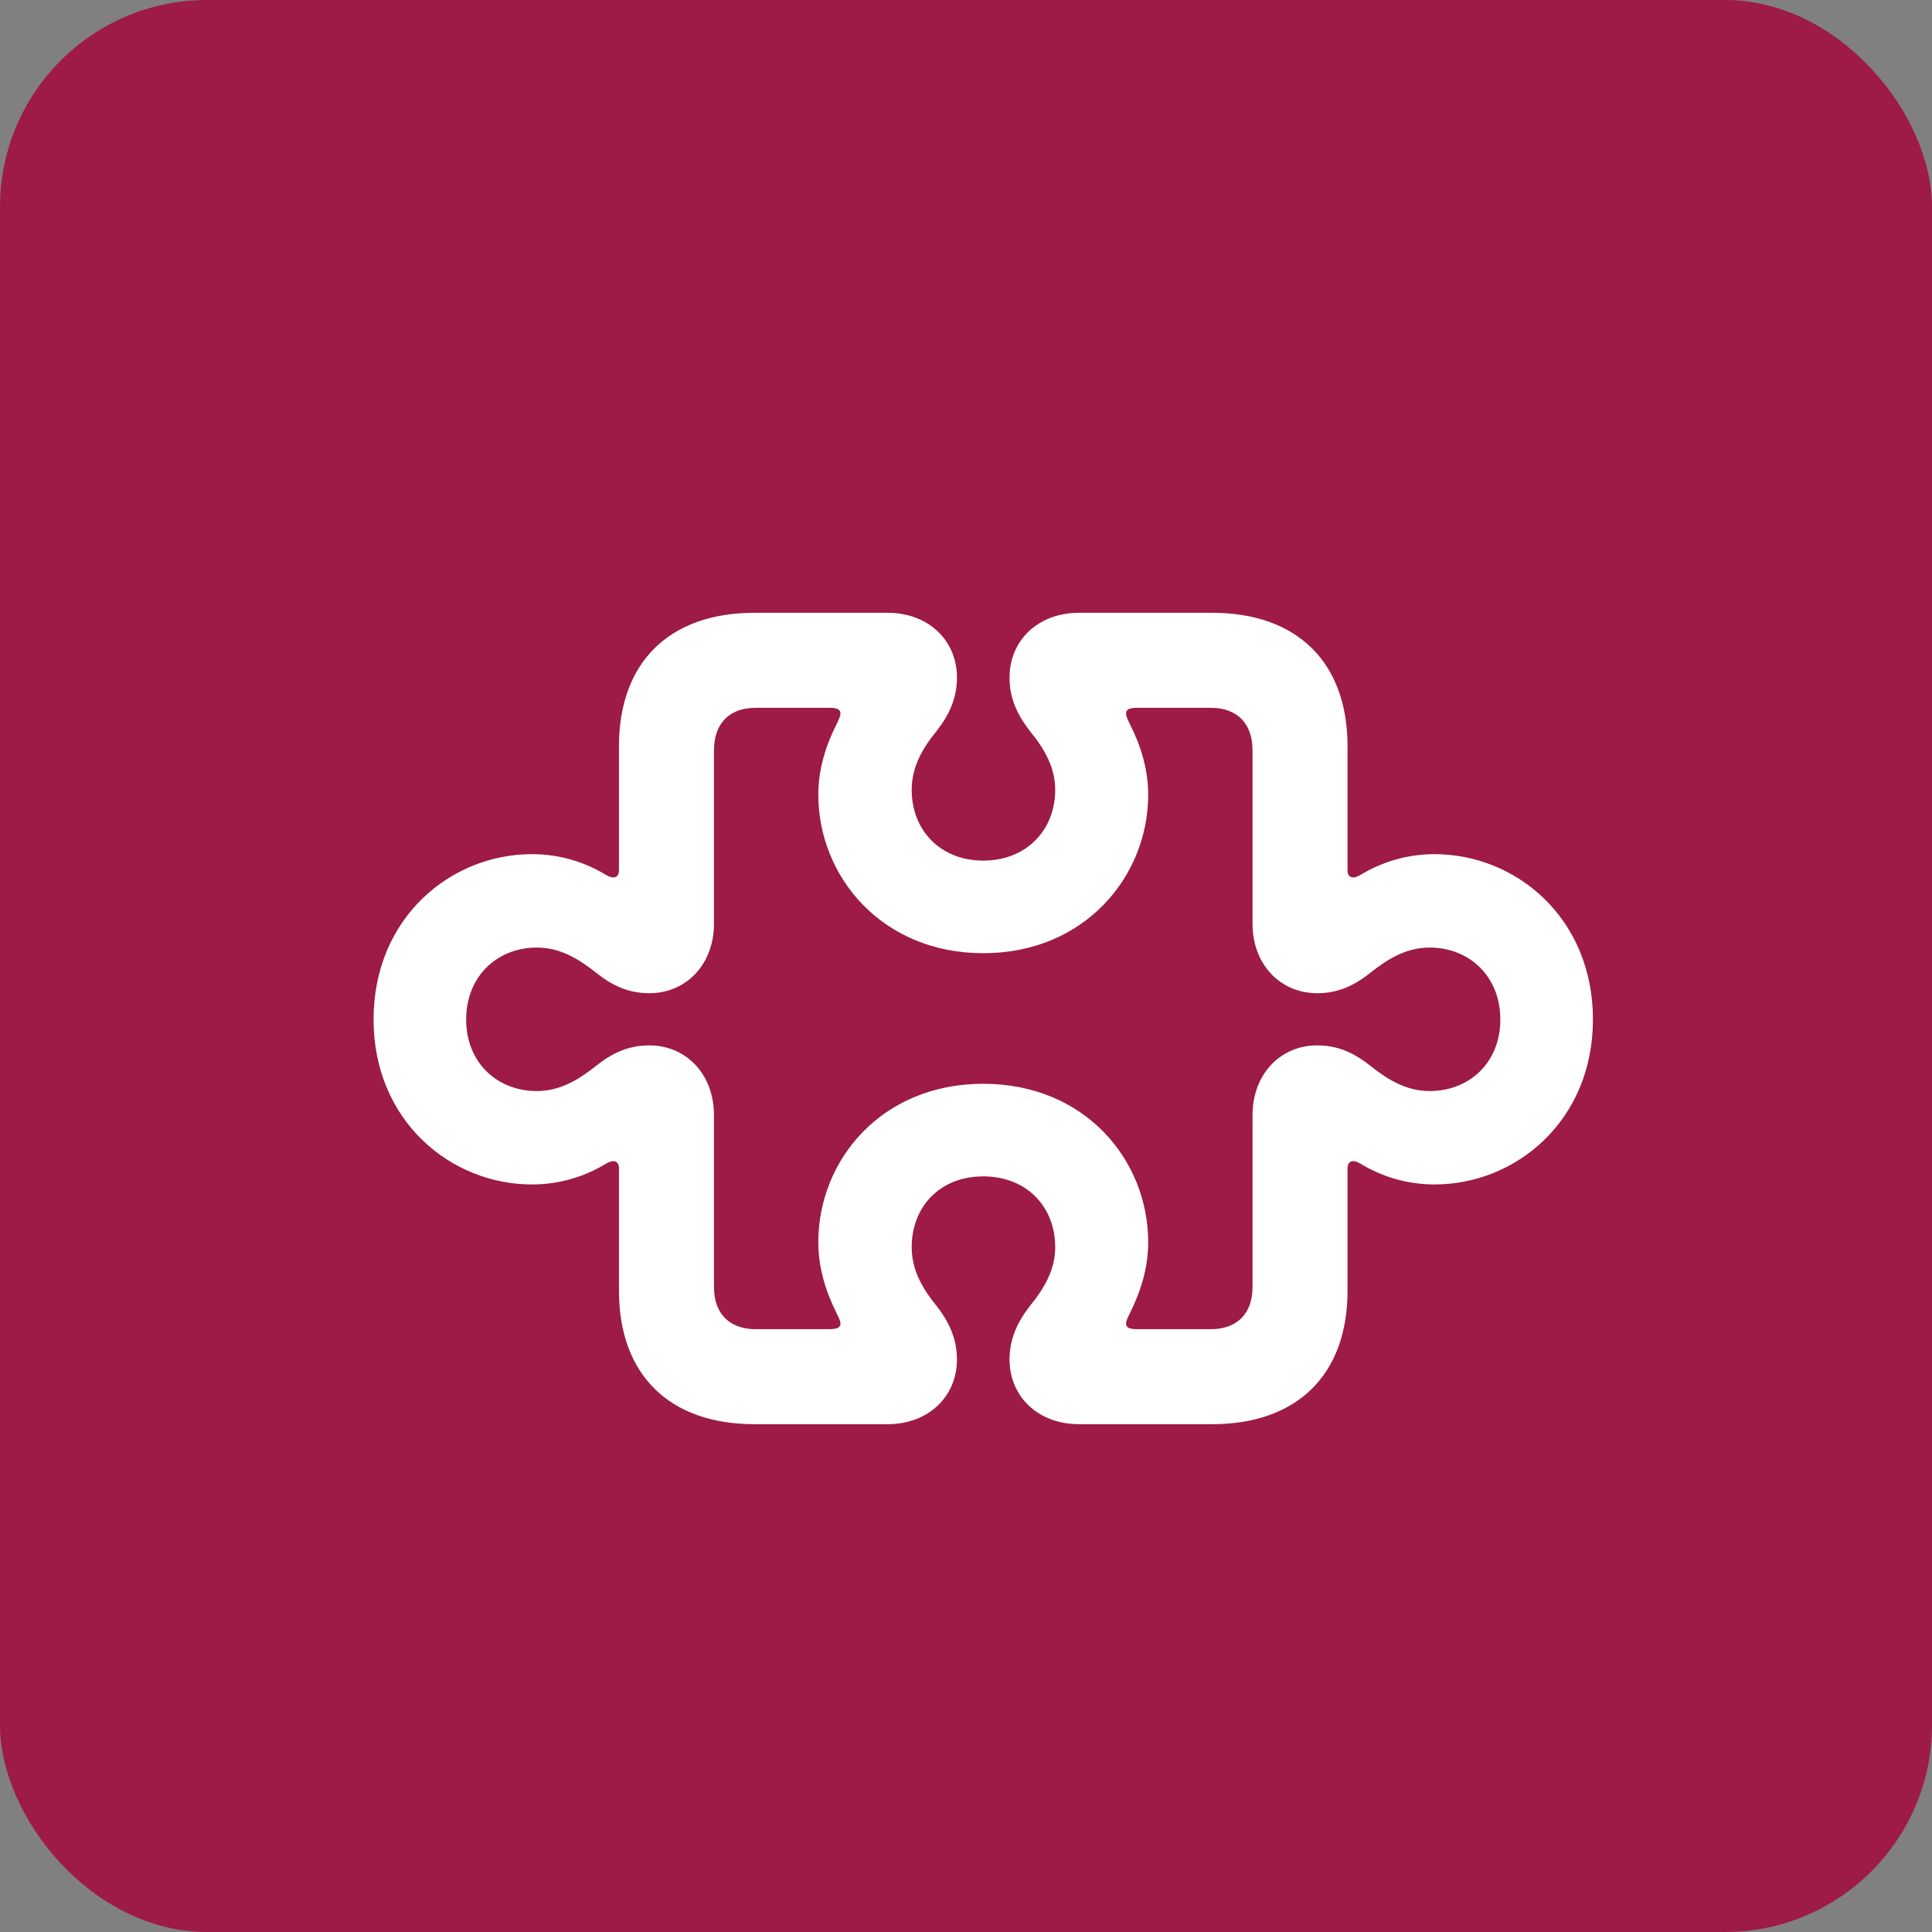
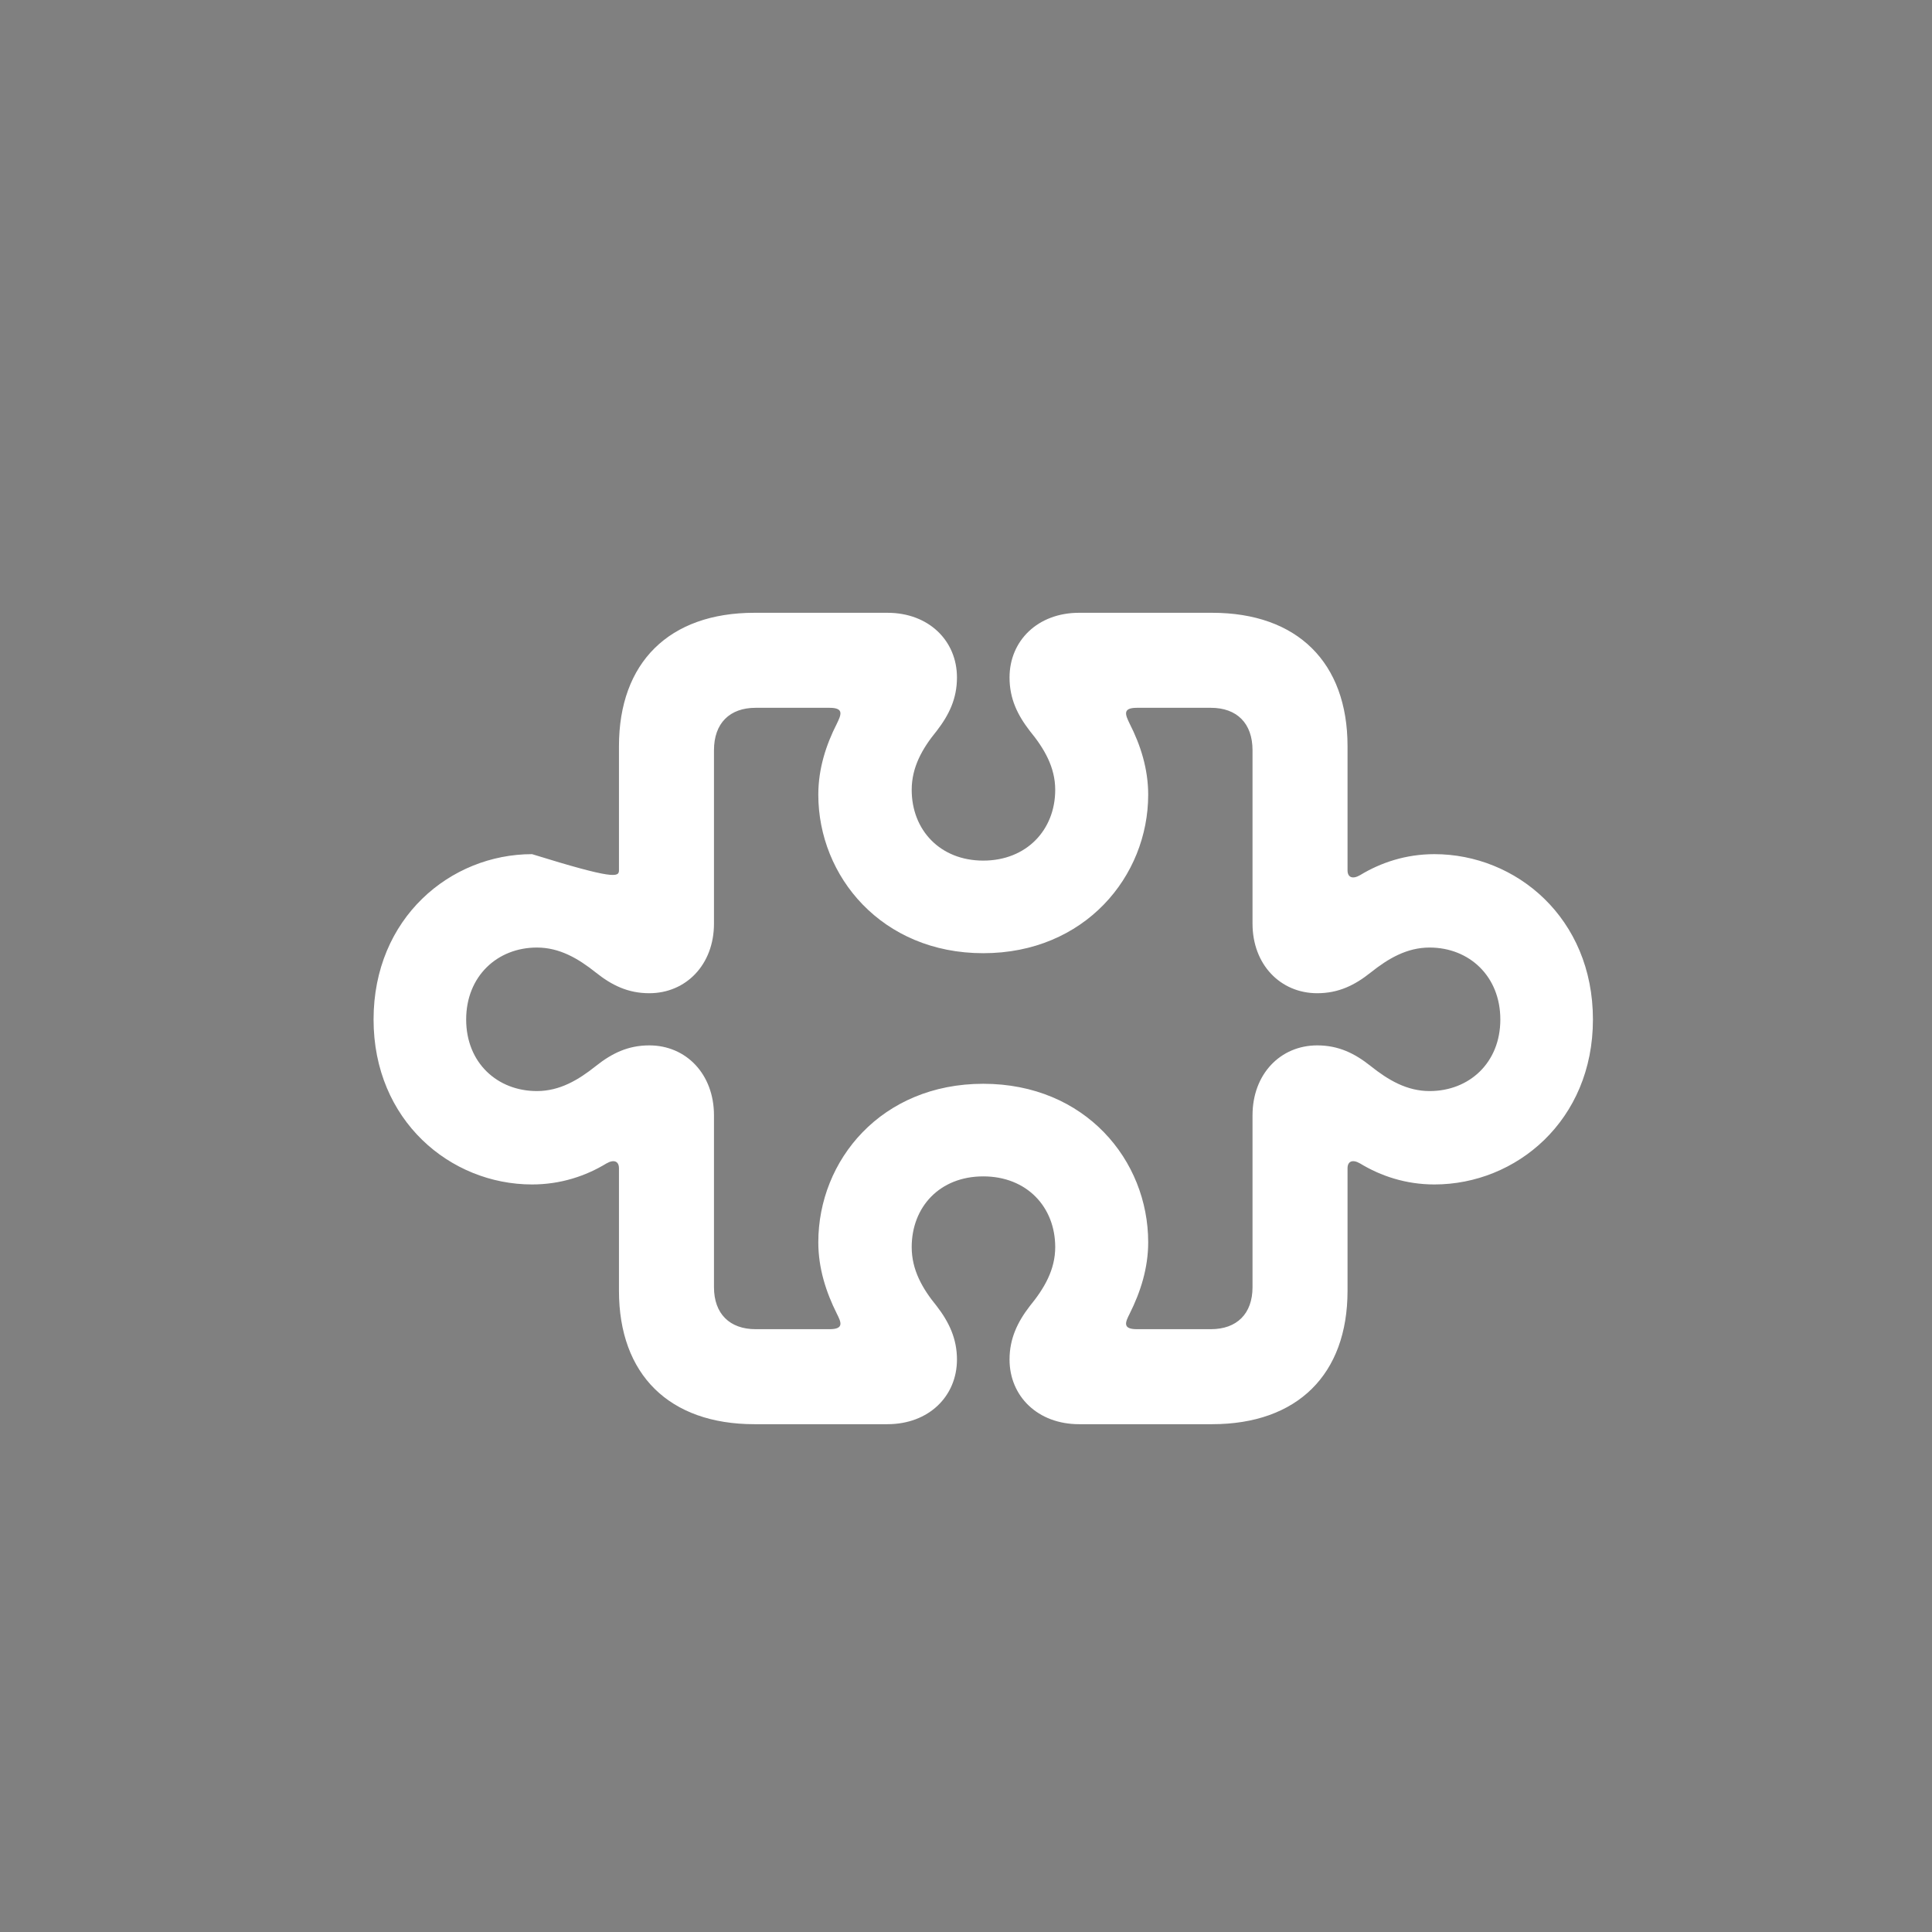
<svg xmlns="http://www.w3.org/2000/svg" width="56" height="56" viewBox="0 0 56 56" fill="none">
  <rect x="0" y="0" width="56" height="56" fill="#808080" stroke="none" />
-   <rect width="56" height="56" rx="6" fill="#9D1B46" />
-   <path d="M21.867 41.281C19.395 41.281 17.941 39.84 17.941 37.414V33.863C17.941 33.664 17.801 33.594 17.578 33.723C16.98 34.086 16.254 34.332 15.422 34.332C13.055 34.332 10.828 32.48 10.828 29.551C10.828 26.609 13.055 24.758 15.422 24.758C16.254 24.758 16.98 25.004 17.578 25.367C17.801 25.496 17.941 25.426 17.941 25.227V21.629C17.941 19.203 19.395 17.762 21.867 17.762H25.723C26.918 17.762 27.738 18.57 27.738 19.637C27.738 20.258 27.504 20.727 27.152 21.184C26.73 21.699 26.426 22.238 26.426 22.895C26.426 24.055 27.246 24.945 28.5 24.945C29.754 24.945 30.586 24.055 30.586 22.895C30.586 22.238 30.27 21.699 29.848 21.184C29.496 20.727 29.262 20.258 29.262 19.637C29.262 18.57 30.082 17.762 31.277 17.762H35.133C37.605 17.762 39.059 19.203 39.059 21.629V25.227C39.059 25.426 39.199 25.496 39.422 25.367C40.02 25.004 40.746 24.758 41.578 24.758C43.945 24.758 46.172 26.609 46.172 29.551C46.172 32.48 43.945 34.332 41.578 34.332C40.746 34.332 40.02 34.086 39.422 33.723C39.199 33.594 39.059 33.664 39.059 33.863V37.414C39.059 39.84 37.605 41.281 35.133 41.281H31.277C30.082 41.281 29.262 40.473 29.262 39.406C29.262 38.797 29.496 38.316 29.848 37.859C30.27 37.344 30.586 36.805 30.586 36.148C30.586 34.988 29.766 34.098 28.5 34.098C27.234 34.098 26.426 34.988 26.426 36.148C26.426 36.805 26.73 37.344 27.152 37.859C27.504 38.316 27.738 38.797 27.738 39.406C27.738 40.473 26.918 41.281 25.723 41.281H21.867ZM21.902 38.527H24.047C24.48 38.527 24.375 38.316 24.258 38.082C23.941 37.449 23.719 36.758 23.719 36.008C23.719 33.629 25.547 31.414 28.5 31.414C31.453 31.414 33.281 33.629 33.281 36.008C33.281 36.758 33.059 37.449 32.742 38.082C32.625 38.316 32.52 38.527 32.953 38.527H35.098C35.848 38.527 36.305 38.082 36.305 37.309V32.328C36.305 31.133 37.113 30.301 38.18 30.301C38.801 30.301 39.27 30.535 39.727 30.898C40.242 31.309 40.781 31.625 41.438 31.625C42.586 31.625 43.488 30.805 43.488 29.551C43.488 28.297 42.586 27.465 41.438 27.465C40.781 27.465 40.242 27.781 39.727 28.191C39.27 28.555 38.801 28.789 38.18 28.789C37.113 28.789 36.305 27.957 36.305 26.773V21.746C36.305 20.961 35.848 20.516 35.098 20.516H32.953C32.52 20.516 32.625 20.727 32.742 20.973C33.059 21.594 33.281 22.285 33.281 23.035C33.281 25.402 31.441 27.629 28.5 27.629C25.559 27.629 23.719 25.402 23.719 23.035C23.719 22.285 23.941 21.594 24.258 20.973C24.375 20.727 24.48 20.516 24.047 20.516H21.902C21.152 20.516 20.695 20.961 20.695 21.746V26.773C20.695 27.957 19.887 28.789 18.82 28.789C18.199 28.789 17.73 28.555 17.273 28.191C16.758 27.781 16.219 27.465 15.562 27.465C14.414 27.465 13.512 28.297 13.512 29.551C13.512 30.805 14.414 31.625 15.562 31.625C16.219 31.625 16.758 31.309 17.273 30.898C17.73 30.535 18.199 30.301 18.82 30.301C19.887 30.301 20.695 31.133 20.695 32.328V37.309C20.695 38.082 21.152 38.527 21.902 38.527Z" fill="white" />
+   <path d="M21.867 41.281C19.395 41.281 17.941 39.84 17.941 37.414V33.863C17.941 33.664 17.801 33.594 17.578 33.723C16.98 34.086 16.254 34.332 15.422 34.332C13.055 34.332 10.828 32.48 10.828 29.551C10.828 26.609 13.055 24.758 15.422 24.758C17.801 25.496 17.941 25.426 17.941 25.227V21.629C17.941 19.203 19.395 17.762 21.867 17.762H25.723C26.918 17.762 27.738 18.57 27.738 19.637C27.738 20.258 27.504 20.727 27.152 21.184C26.73 21.699 26.426 22.238 26.426 22.895C26.426 24.055 27.246 24.945 28.5 24.945C29.754 24.945 30.586 24.055 30.586 22.895C30.586 22.238 30.27 21.699 29.848 21.184C29.496 20.727 29.262 20.258 29.262 19.637C29.262 18.57 30.082 17.762 31.277 17.762H35.133C37.605 17.762 39.059 19.203 39.059 21.629V25.227C39.059 25.426 39.199 25.496 39.422 25.367C40.02 25.004 40.746 24.758 41.578 24.758C43.945 24.758 46.172 26.609 46.172 29.551C46.172 32.48 43.945 34.332 41.578 34.332C40.746 34.332 40.02 34.086 39.422 33.723C39.199 33.594 39.059 33.664 39.059 33.863V37.414C39.059 39.84 37.605 41.281 35.133 41.281H31.277C30.082 41.281 29.262 40.473 29.262 39.406C29.262 38.797 29.496 38.316 29.848 37.859C30.27 37.344 30.586 36.805 30.586 36.148C30.586 34.988 29.766 34.098 28.5 34.098C27.234 34.098 26.426 34.988 26.426 36.148C26.426 36.805 26.73 37.344 27.152 37.859C27.504 38.316 27.738 38.797 27.738 39.406C27.738 40.473 26.918 41.281 25.723 41.281H21.867ZM21.902 38.527H24.047C24.48 38.527 24.375 38.316 24.258 38.082C23.941 37.449 23.719 36.758 23.719 36.008C23.719 33.629 25.547 31.414 28.5 31.414C31.453 31.414 33.281 33.629 33.281 36.008C33.281 36.758 33.059 37.449 32.742 38.082C32.625 38.316 32.52 38.527 32.953 38.527H35.098C35.848 38.527 36.305 38.082 36.305 37.309V32.328C36.305 31.133 37.113 30.301 38.18 30.301C38.801 30.301 39.27 30.535 39.727 30.898C40.242 31.309 40.781 31.625 41.438 31.625C42.586 31.625 43.488 30.805 43.488 29.551C43.488 28.297 42.586 27.465 41.438 27.465C40.781 27.465 40.242 27.781 39.727 28.191C39.27 28.555 38.801 28.789 38.18 28.789C37.113 28.789 36.305 27.957 36.305 26.773V21.746C36.305 20.961 35.848 20.516 35.098 20.516H32.953C32.52 20.516 32.625 20.727 32.742 20.973C33.059 21.594 33.281 22.285 33.281 23.035C33.281 25.402 31.441 27.629 28.5 27.629C25.559 27.629 23.719 25.402 23.719 23.035C23.719 22.285 23.941 21.594 24.258 20.973C24.375 20.727 24.48 20.516 24.047 20.516H21.902C21.152 20.516 20.695 20.961 20.695 21.746V26.773C20.695 27.957 19.887 28.789 18.82 28.789C18.199 28.789 17.73 28.555 17.273 28.191C16.758 27.781 16.219 27.465 15.562 27.465C14.414 27.465 13.512 28.297 13.512 29.551C13.512 30.805 14.414 31.625 15.562 31.625C16.219 31.625 16.758 31.309 17.273 30.898C17.73 30.535 18.199 30.301 18.82 30.301C19.887 30.301 20.695 31.133 20.695 32.328V37.309C20.695 38.082 21.152 38.527 21.902 38.527Z" fill="white" />
</svg>